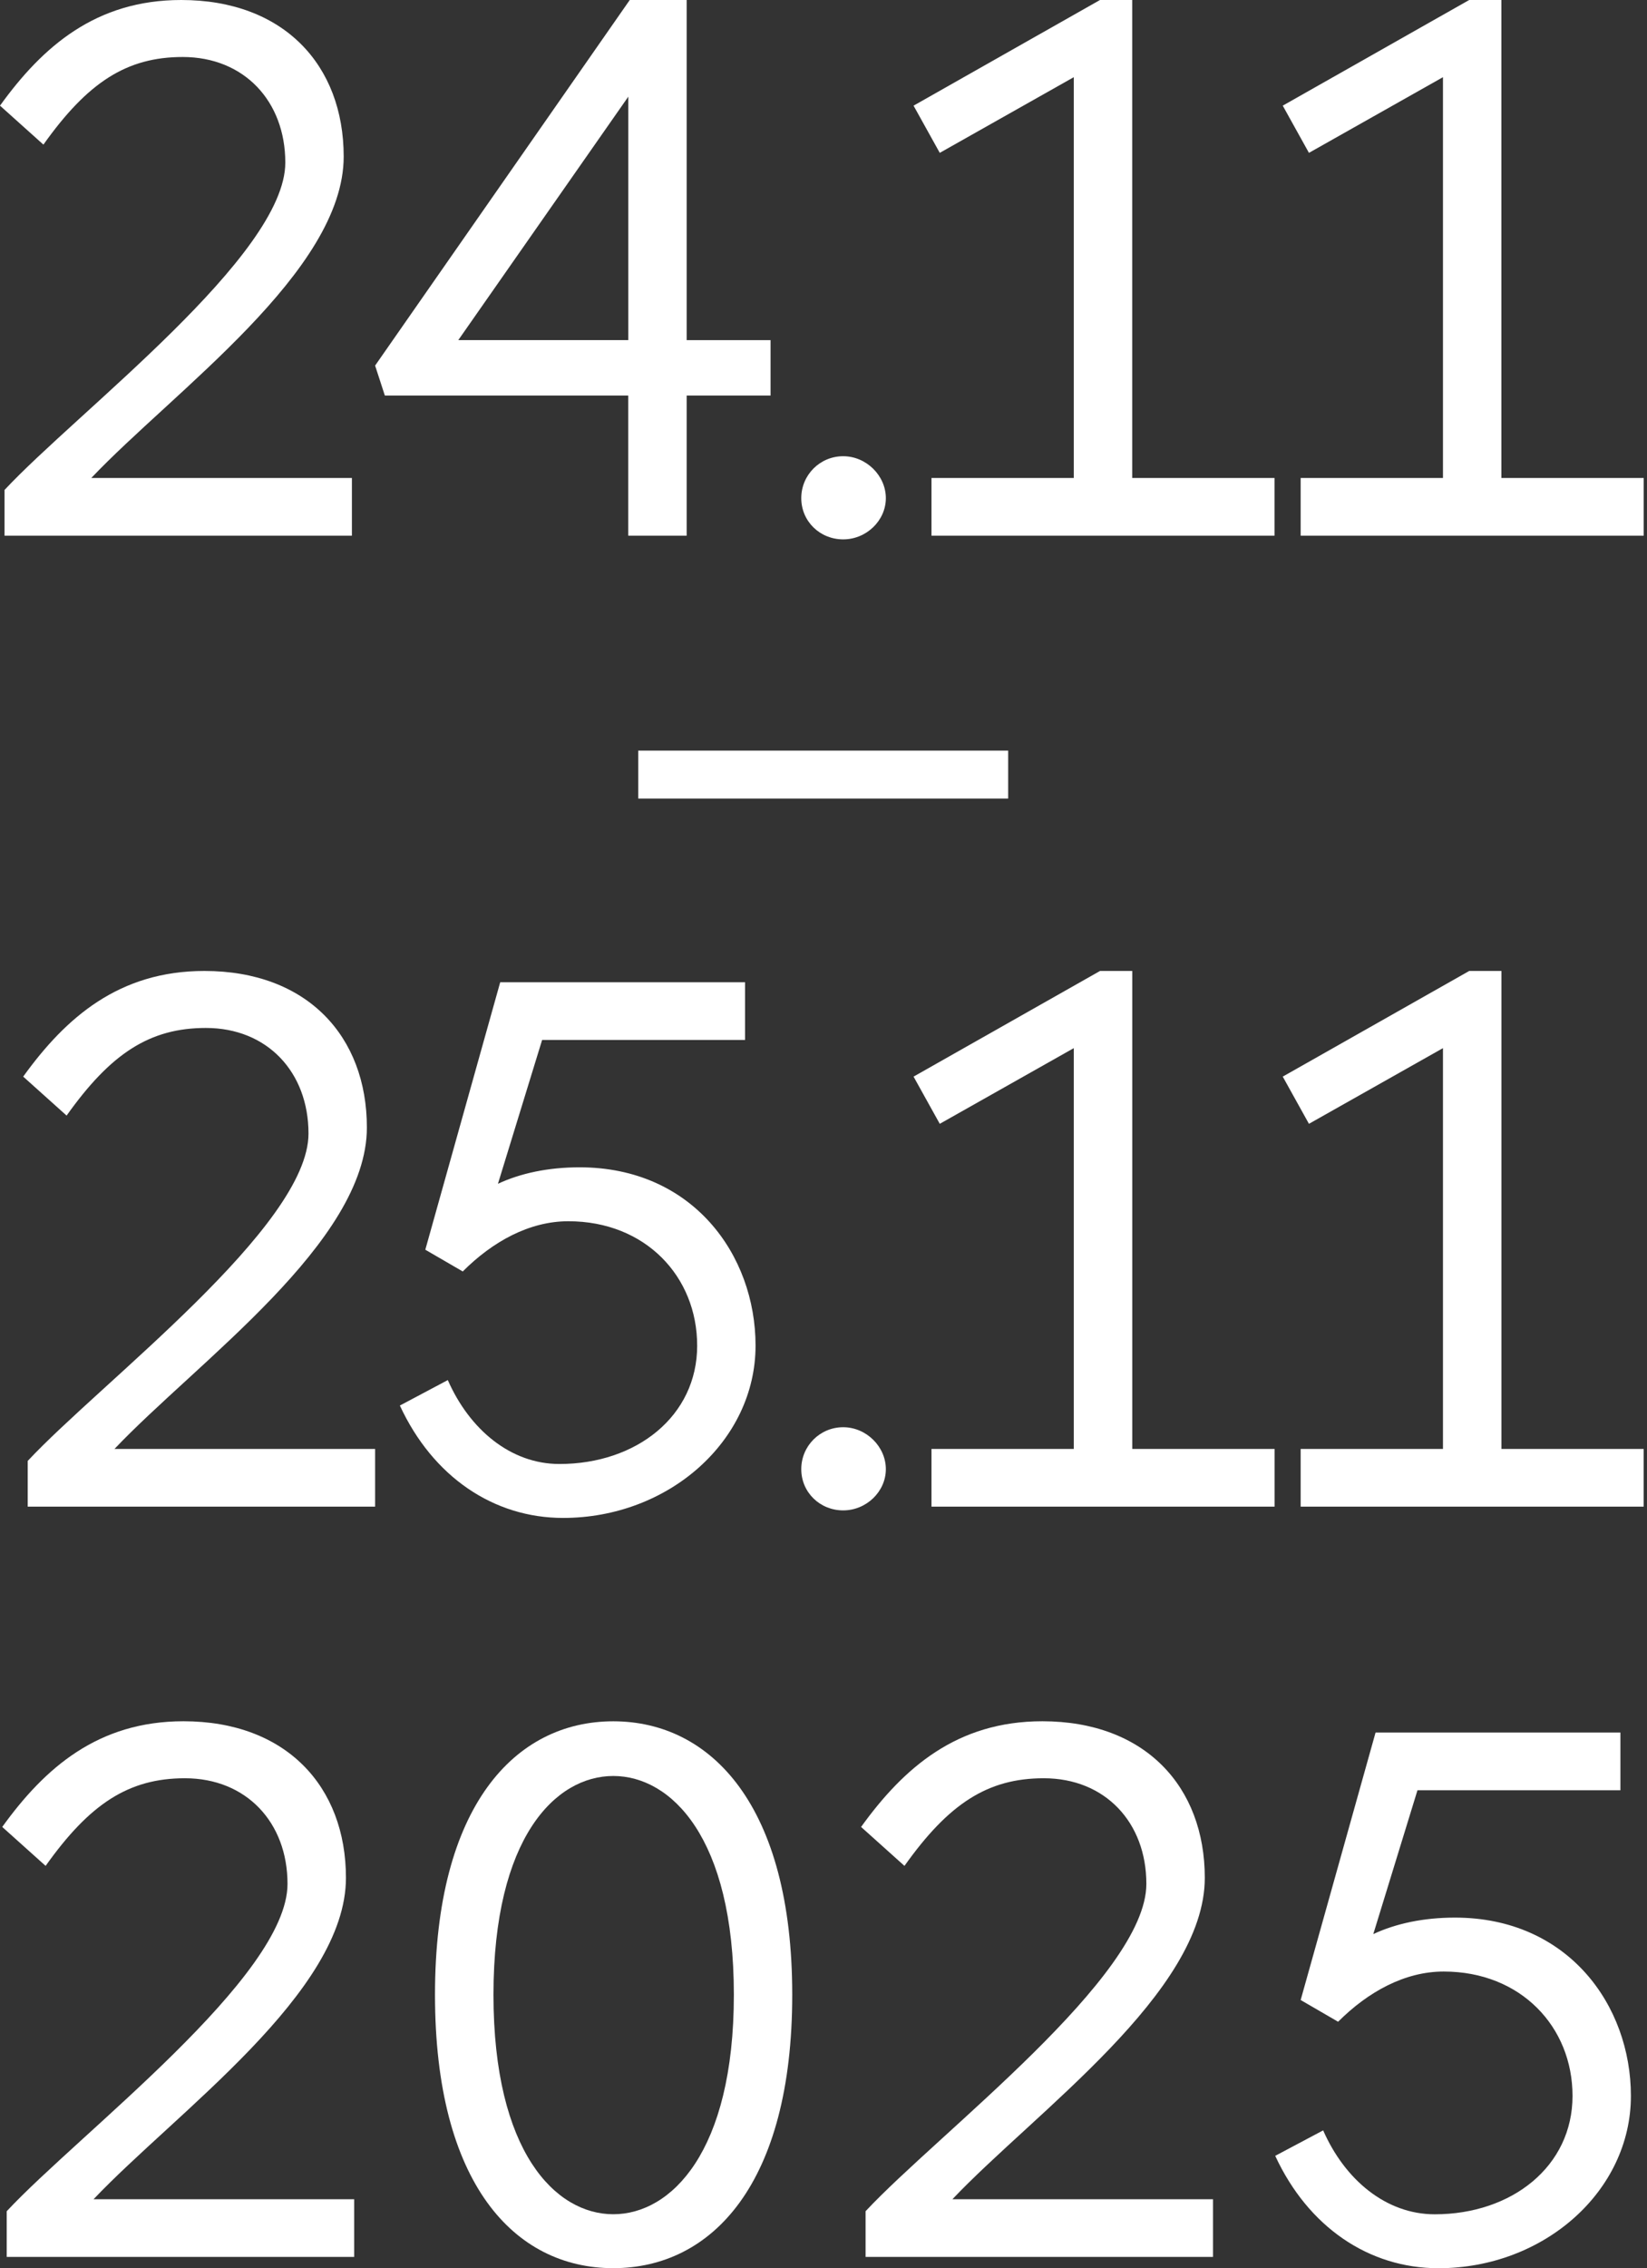
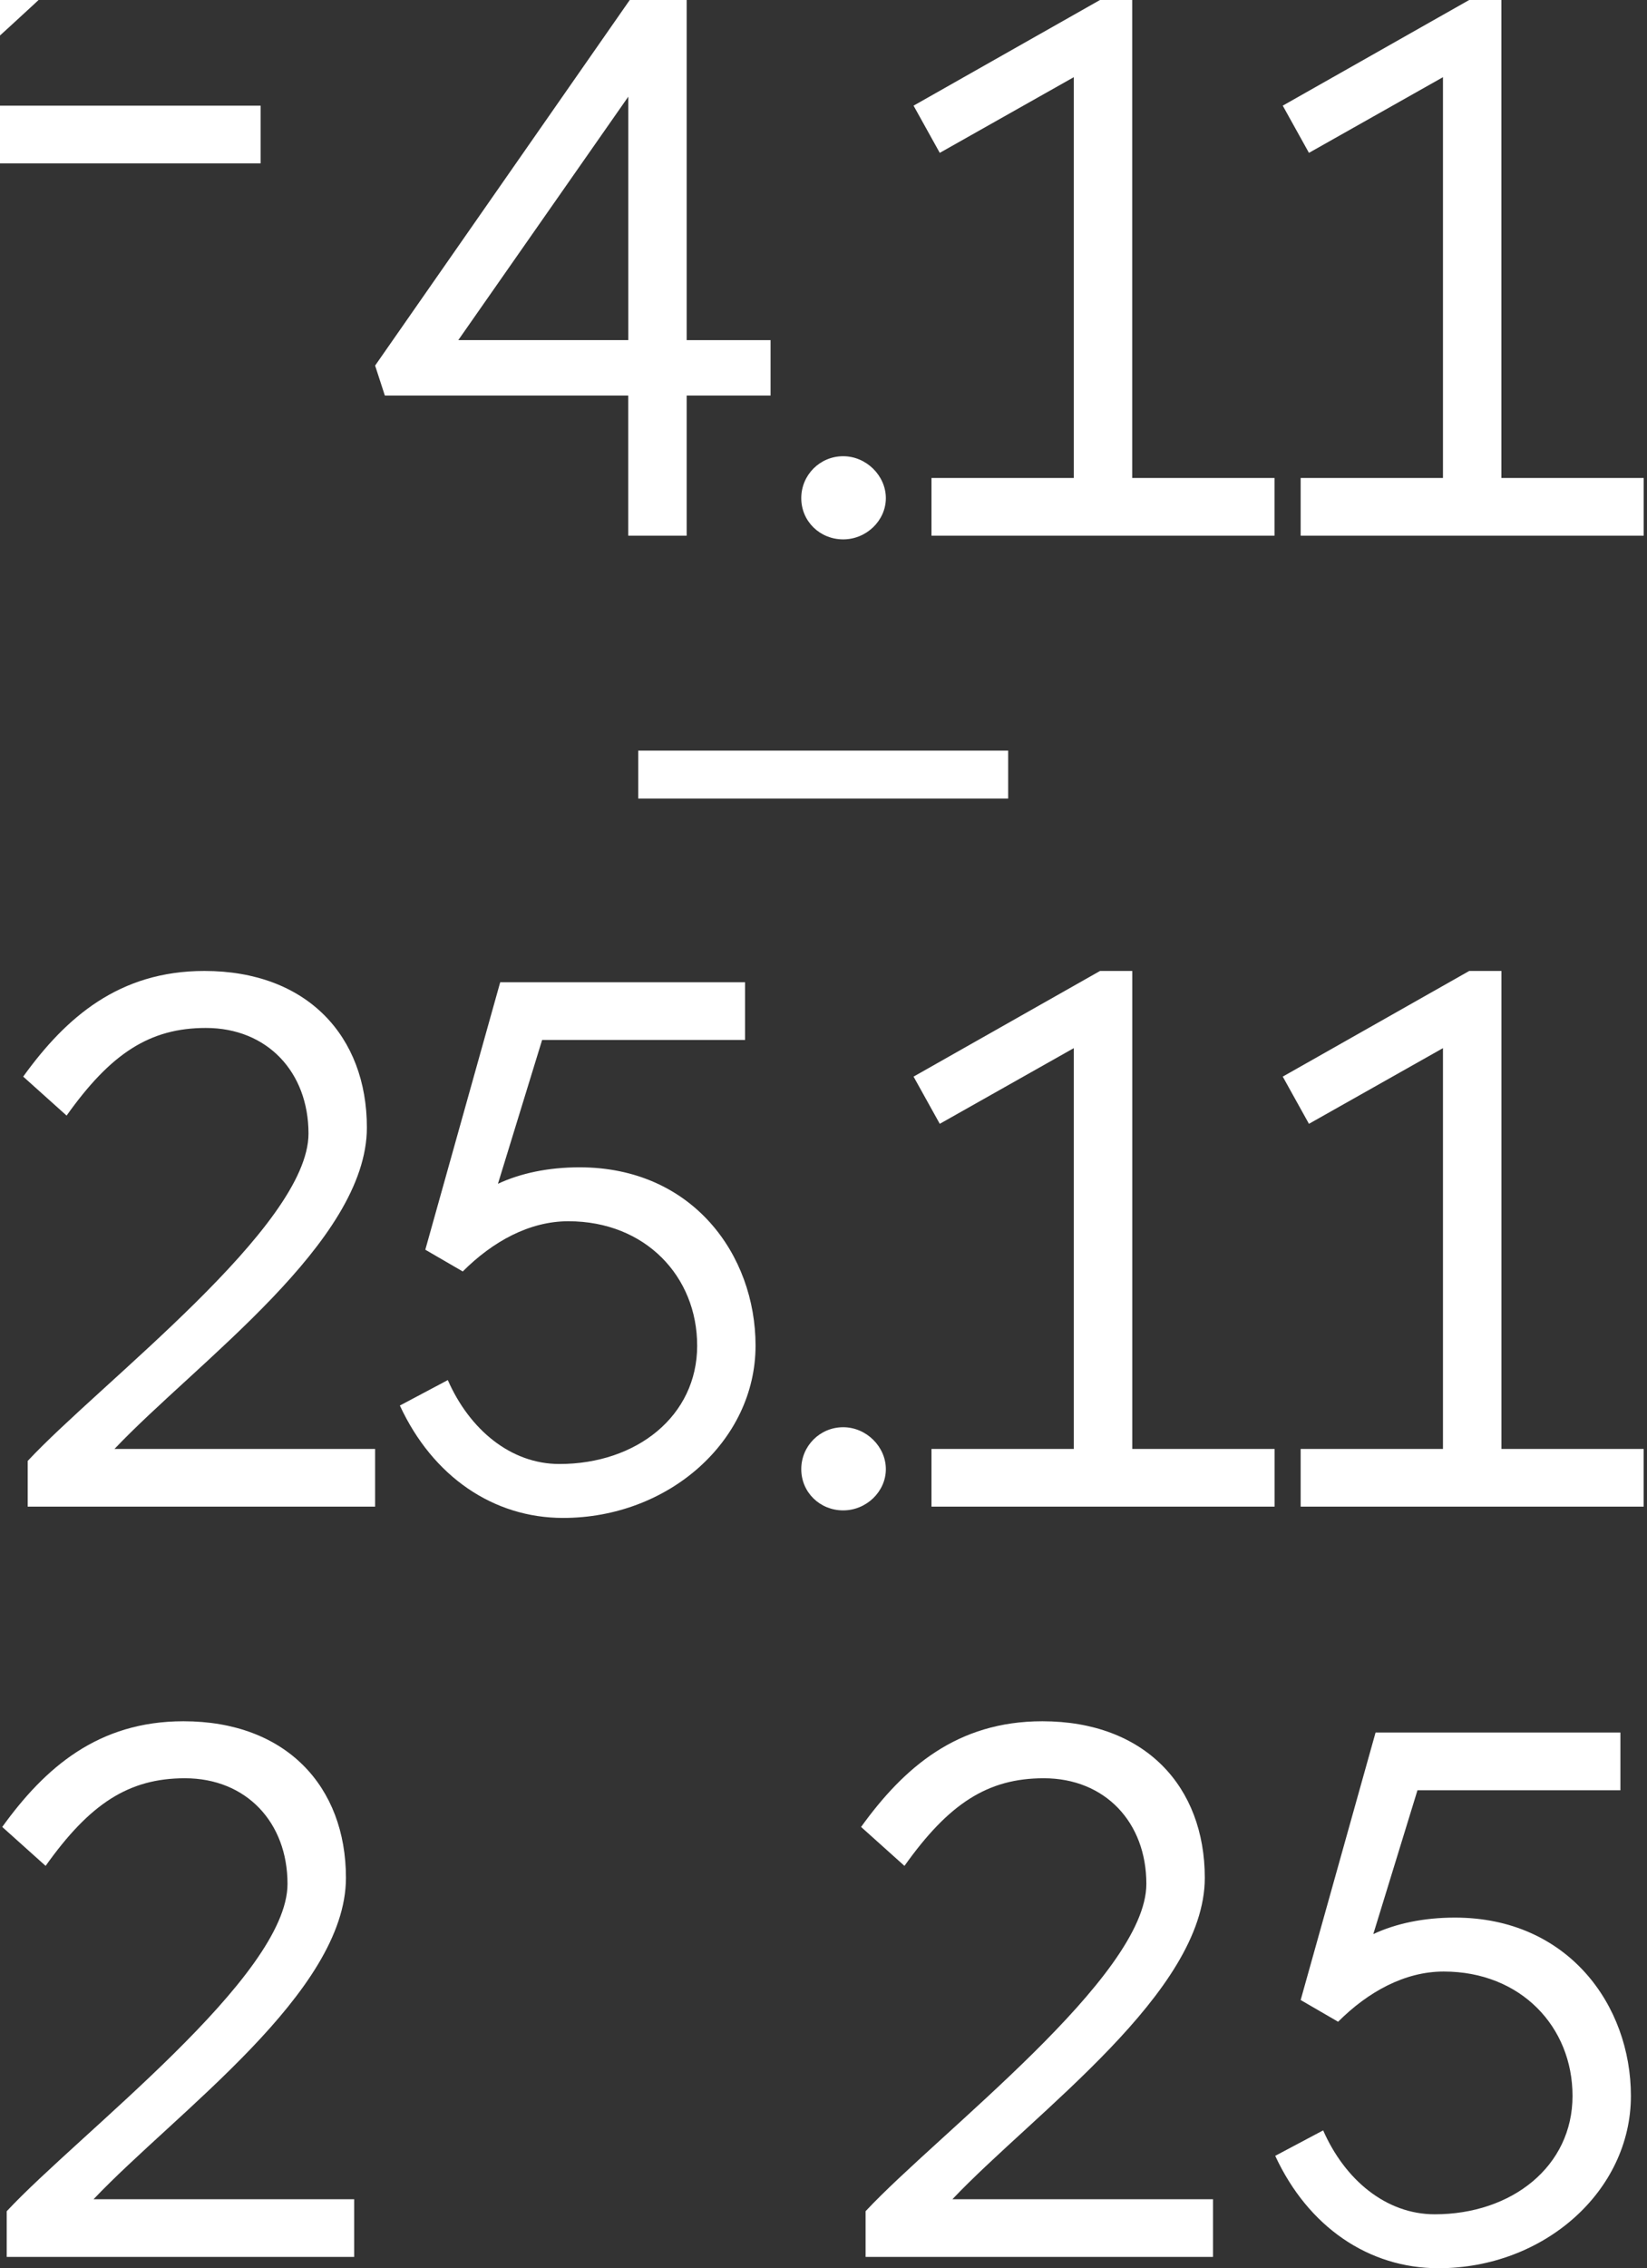
<svg xmlns="http://www.w3.org/2000/svg" fill="none" height="457" viewBox="0 0 332 457" width="332">
  <rect x="0" y="0" width="332" height="457" fill="#333333" stroke="none" />
  <clipPath id="a">
    <path d="m0 0h331.325v457h-331.325z" />
  </clipPath>
  <g clip-path="url(#a)" fill="#fff">
-     <path d="m0 21.288c8.601-11.929 19.326-21.288 36.527-21.288 20.682 0 32.753 13.133 32.753 31.548 0 23.099-34.261 47.241-50.875 64.755h52.534v11.626h-70.029v-9.208c14.641-15.703 56.602-47.251 56.602-65.959 0-12.374-8.307-21.278-20.682-21.278-11.322 0-19.174 5.13-28.078 17.656z" />
+     <path d="m0 21.288h52.534v11.626h-70.029v-9.208c14.641-15.703 56.602-47.251 56.602-65.959 0-12.374-8.307-21.278-20.682-21.278-11.322 0-19.174 5.13-28.078 17.656z" />
    <path d="m126.641 107.929v-28.23h-49.064l-1.963-6.04 51.331-73.659h11.474v68.529h16.908v11.17h-16.908v28.23zm-34.261-39.4h34.271v-49.052z" />
    <path d="m169.968 91.922c4.675 0 8.6 3.926 8.6 8.448 0 4.523-3.925 8.307-8.6 8.307s-8.449-3.622-8.449-8.307c0-4.684 3.774-8.448 8.449-8.448z" />
    <path d="m256.905 107.929h-69.139v-11.626h28.686v-80.752l-27.016 15.248-5.282-9.511 37.579-21.288h6.496v96.303h28.686v11.626z" />
    <path d="m331.325 107.929h-69.139v-11.626h28.686v-80.752l-27.016 15.248-5.282-9.511 37.58-21.288h6.496v96.303h28.685v11.626z" />
    <path d="m4.675 216.92c8.601-11.929 19.326-21.288 36.527-21.288 20.682 0 32.753 13.133 32.753 31.548 0 23.099-34.261 47.241-50.875 64.755h52.534v11.626h-70.029v-9.208c14.641-15.703 56.602-47.251 56.602-65.959 0-12.374-8.307-21.278-20.682-21.278-11.322 0-19.174 5.13-28.078 17.656z" />
    <path d="m140.533 271.112c0-13.892-10.411-25.052-25.963-25.052-7.852 0-15.248 4.077-21.289 10.118l-7.548-4.381 15.097-53.889h49.357v11.626h-40.908l-8.904 28.978c4.533-2.115 10.118-3.319 16.452-3.319 22.797 0 35.475 17.656 35.475 35.929 0 19.174-17.515 34.715-38.794 34.715-14.034 0-26.267-8.307-32.904-22.644l9.663-5.13c4.381 9.966 12.678 16.907 22.494 16.907 15.552 0 27.774-9.662 27.774-23.848z" />
    <path d="m169.968 287.563c4.675 0 8.6 3.926 8.6 8.449s-3.925 8.307-8.6 8.307-8.449-3.622-8.449-8.307 3.774-8.449 8.449-8.449z" />
    <path d="m256.905 303.561h-69.139v-11.626h28.686v-80.752l-27.016 15.248-5.282-9.511 37.589-21.288h6.496v96.303h28.686v11.626z" />
    <path d="m331.325 303.561h-69.139v-11.626h28.686v-80.752l-27.016 15.248-5.282-9.511 37.59-21.288h6.496v96.303h28.685v11.626z" />
    <path d="m.455 368.093c8.601-11.929 19.326-21.288 36.527-21.288 20.682 0 32.753 13.133 32.753 31.548 0 23.099-34.261 47.241-50.875 64.755h52.534v11.625h-70.039v-9.207c14.641-15.703 56.602-47.251 56.602-65.959 0-12.375-8.307-21.278-20.682-21.278-11.322 0-19.174 5.129-28.078 17.656l-8.752-7.852z" />
-     <path d="m159.698 401.907c0 38.034-16.149 55.093-36.082 55.093s-35.931-17.059-35.931-55.093 16.148-55.093 35.931-55.093c19.781 0 36.082 17.059 36.082 55.093zm-11.768 0c0-31.7-12.678-44.074-24.304-44.074s-24.153 12.374-24.153 44.074 12.527 44.226 24.153 44.226 24.304-12.526 24.304-44.226z" />
    <path d="m173.58 368.093c8.601-11.929 19.326-21.288 36.527-21.288 20.682 0 32.753 13.133 32.753 31.548 0 23.099-34.26 47.241-50.875 64.755h52.535v11.625h-70.04v-9.207c14.642-15.703 56.602-47.251 56.602-65.959 0-12.375-8.307-21.278-20.681-21.278-11.323 0-19.175 5.129-28.079 17.656l-8.752-7.852z" />
    <path d="m316.987 422.285c0-13.892-10.412-25.052-25.964-25.052-7.851 0-15.248 4.077-21.289 10.118l-7.548-4.381 15.097-53.889h49.357v11.626h-40.908l-8.905 28.978c4.533-2.115 10.119-3.319 16.453-3.319 22.796 0 35.475 17.656 35.475 35.929 0 19.174-17.515 34.715-38.794 34.715-14.034 0-26.267-8.307-32.905-22.644l9.663-5.13c4.381 9.966 12.678 16.907 22.493 16.907 15.552 0 27.775-9.663 27.775-23.848z" />
    <path d="m128.655 151.234h74.572v9.663h-74.572z" />
  </g>
</svg>